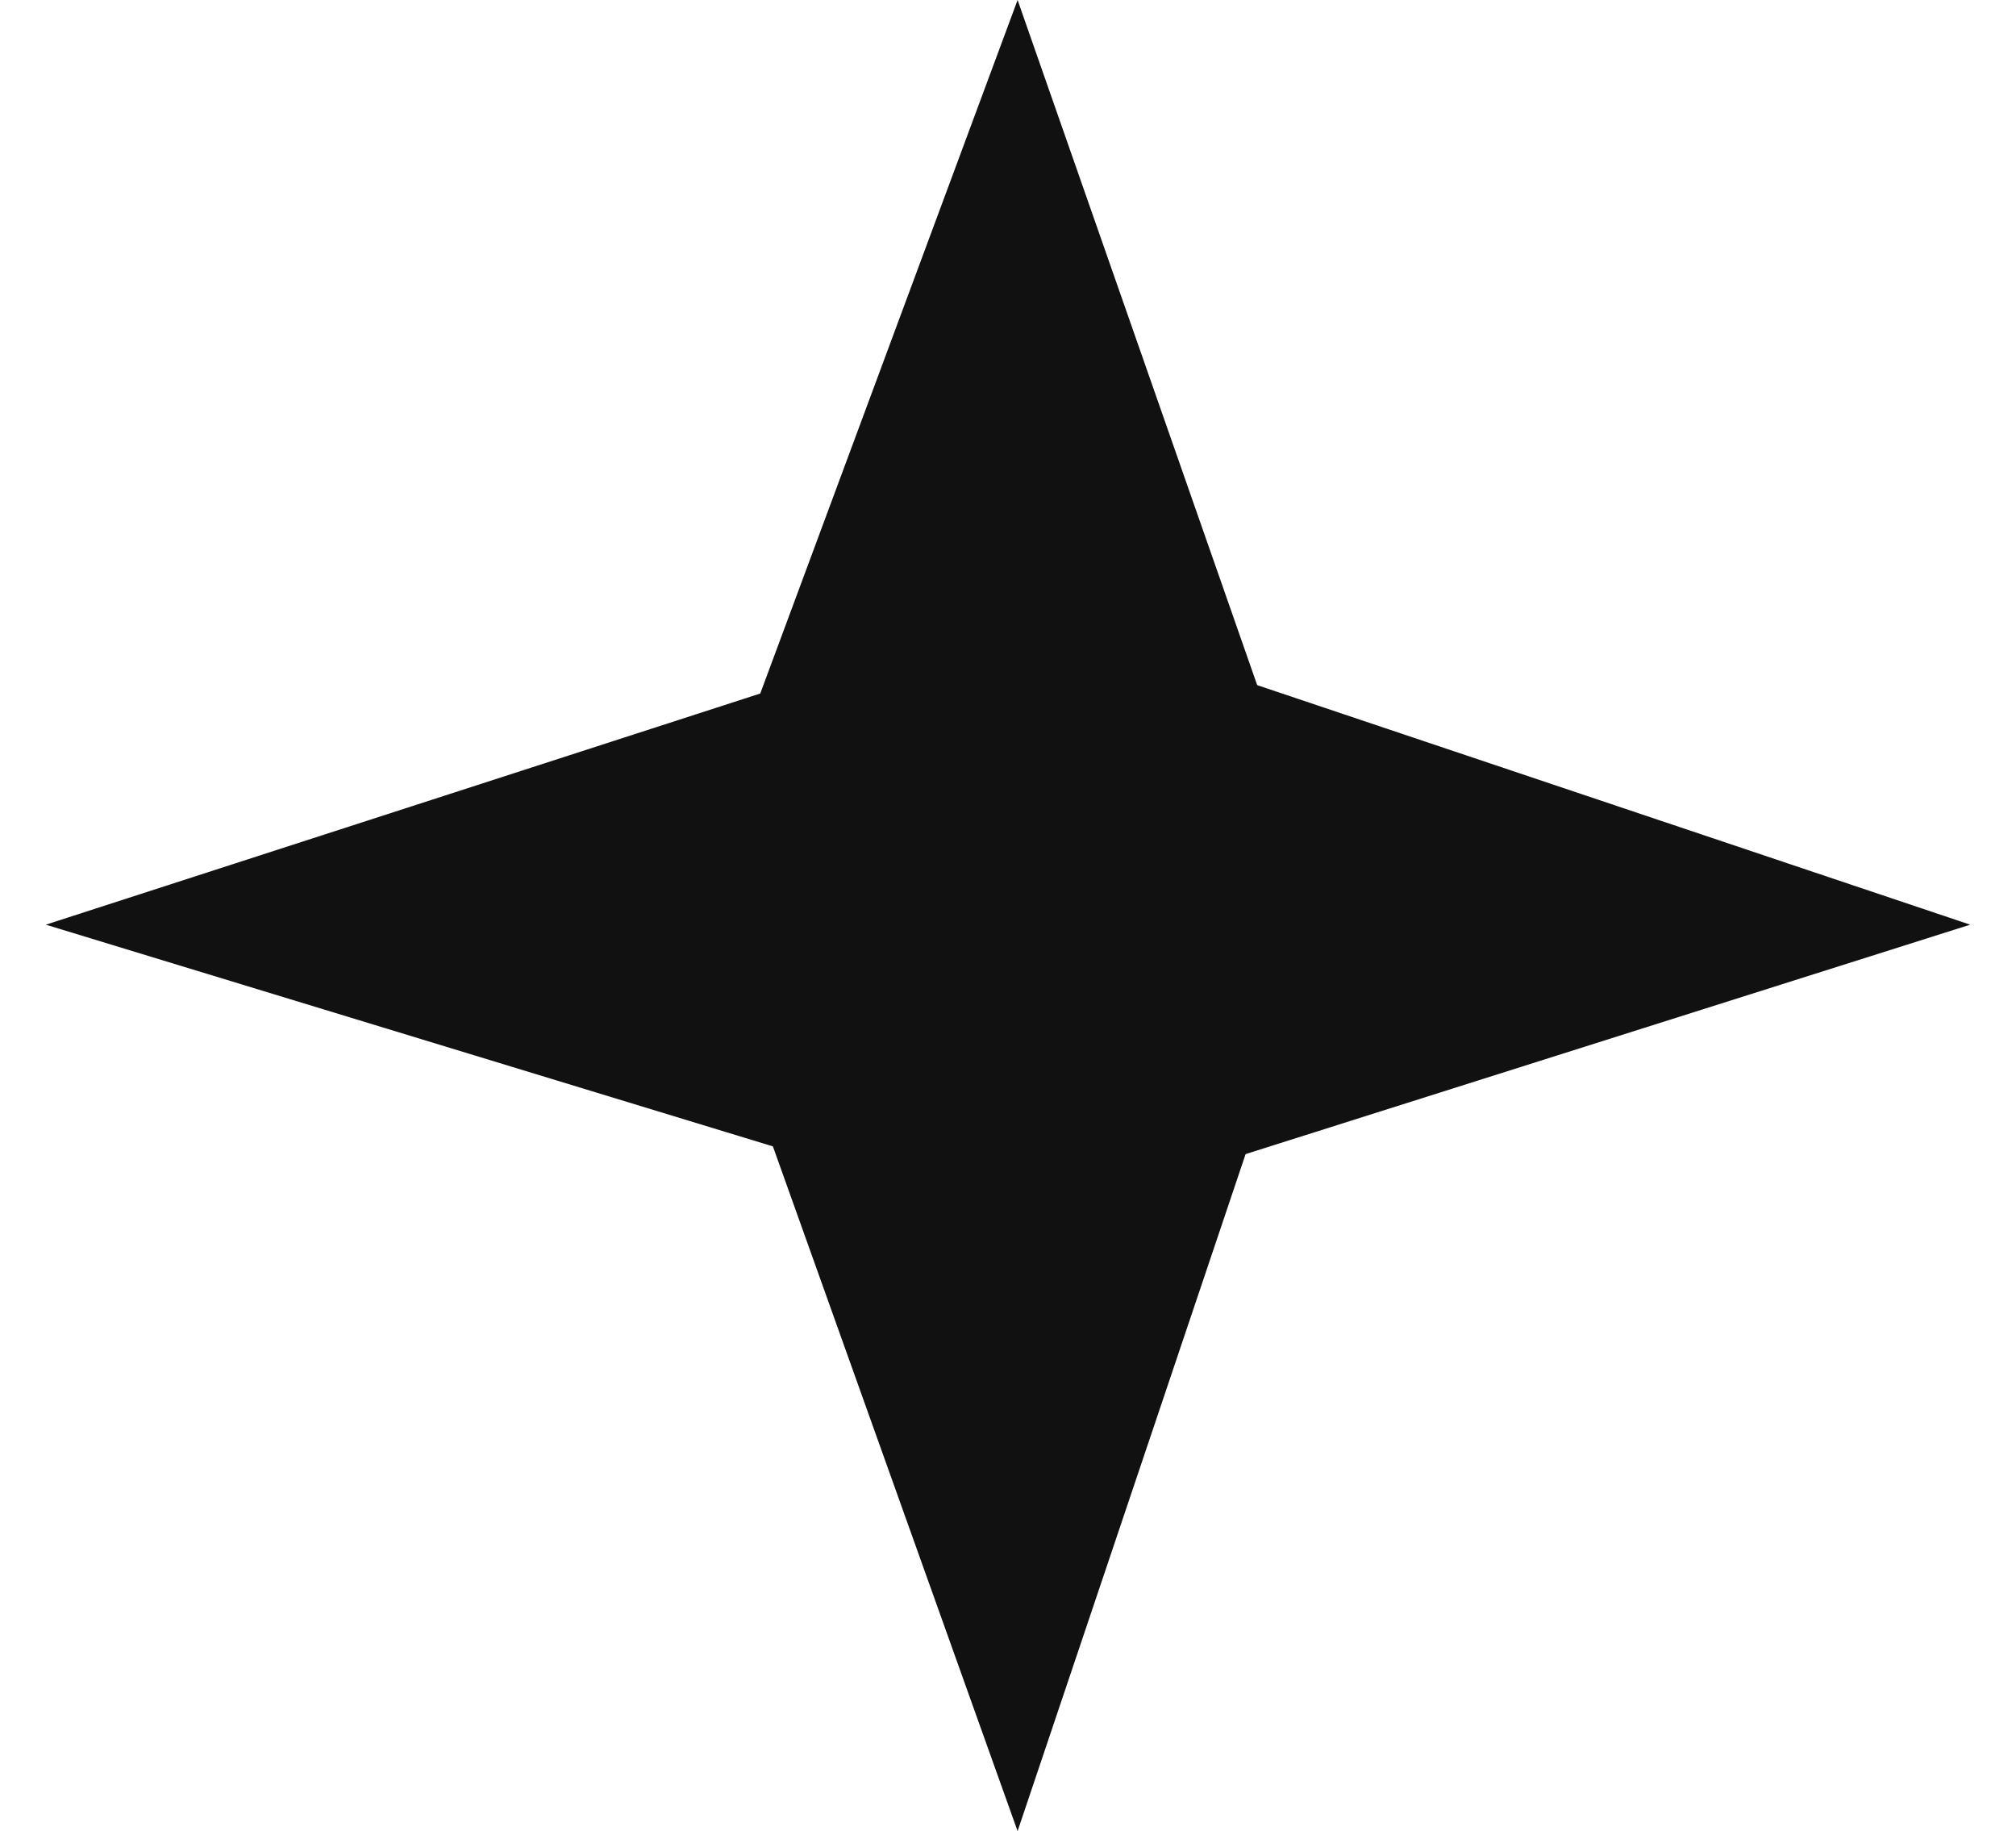
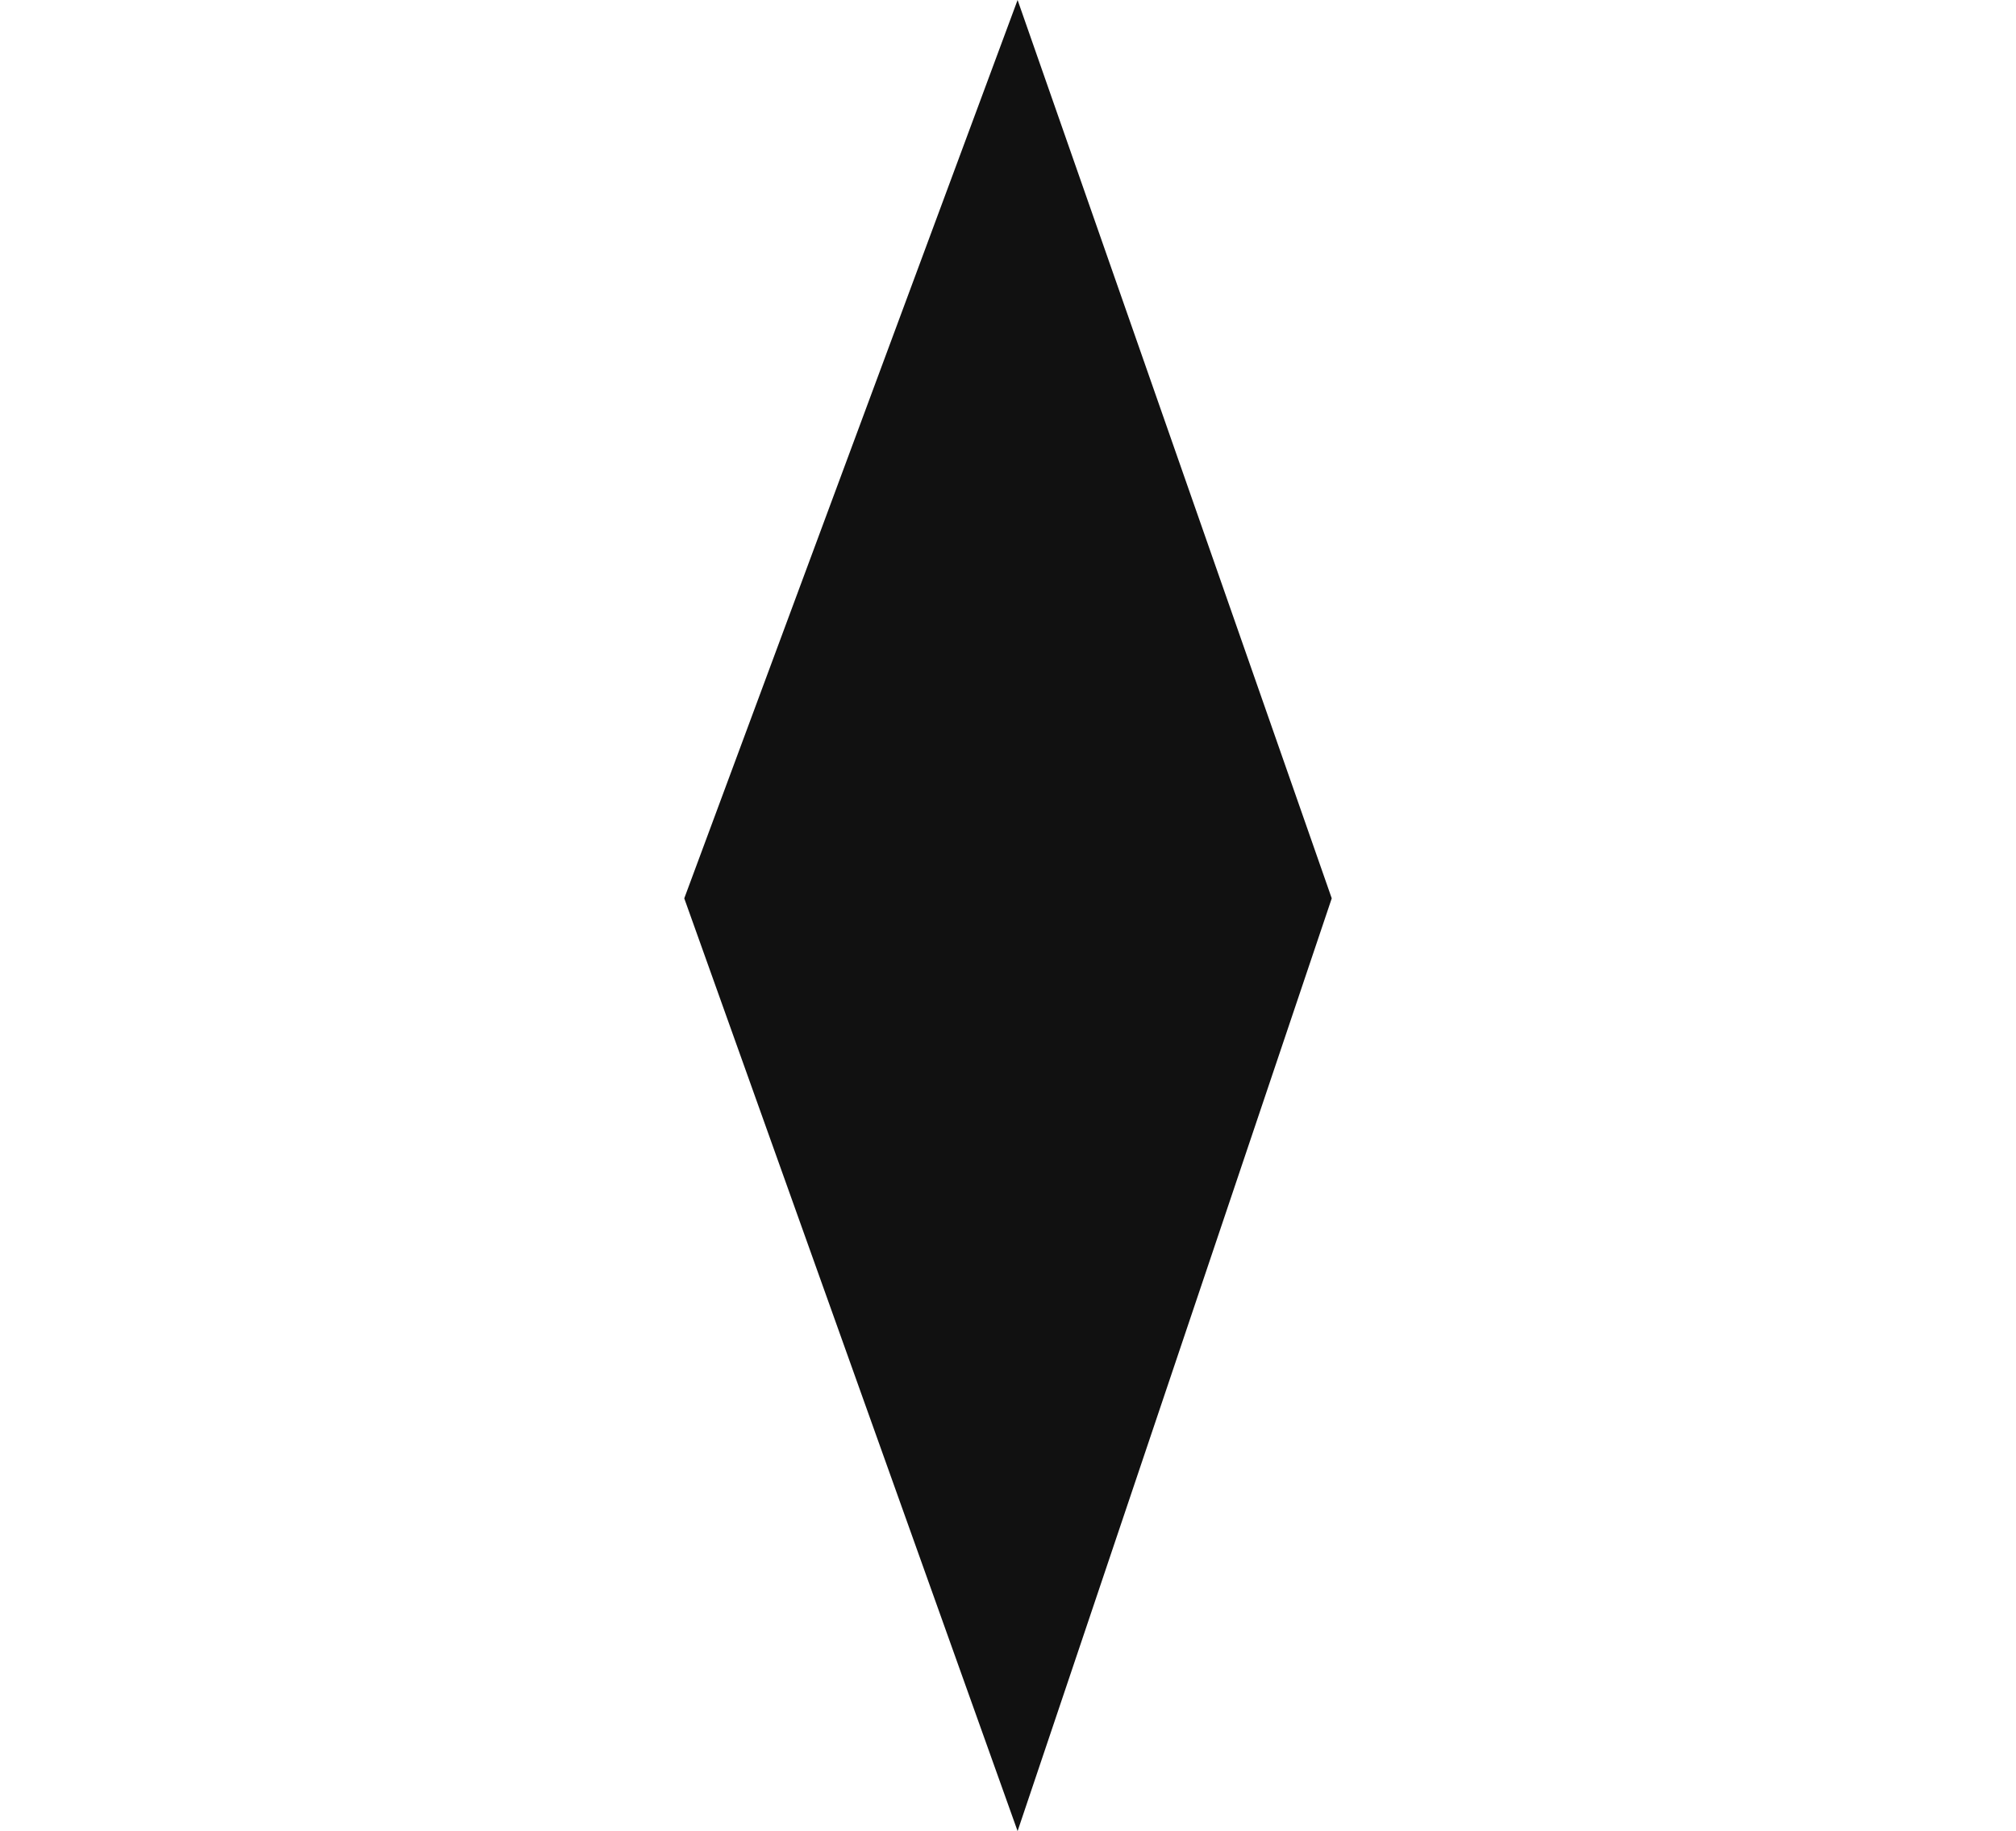
<svg xmlns="http://www.w3.org/2000/svg" width="87" height="79" viewBox="0 0 87 79" fill="none">
  <path d="M43.914 0L29.529 38.758L43.914 79L57.471 38.758L43.914 0Z" fill="#111111" />
-   <path d="M85.023 39.894L44.28 26.21L1.977 39.894L44.28 52.79L85.023 39.894Z" fill="#111111" />
</svg>